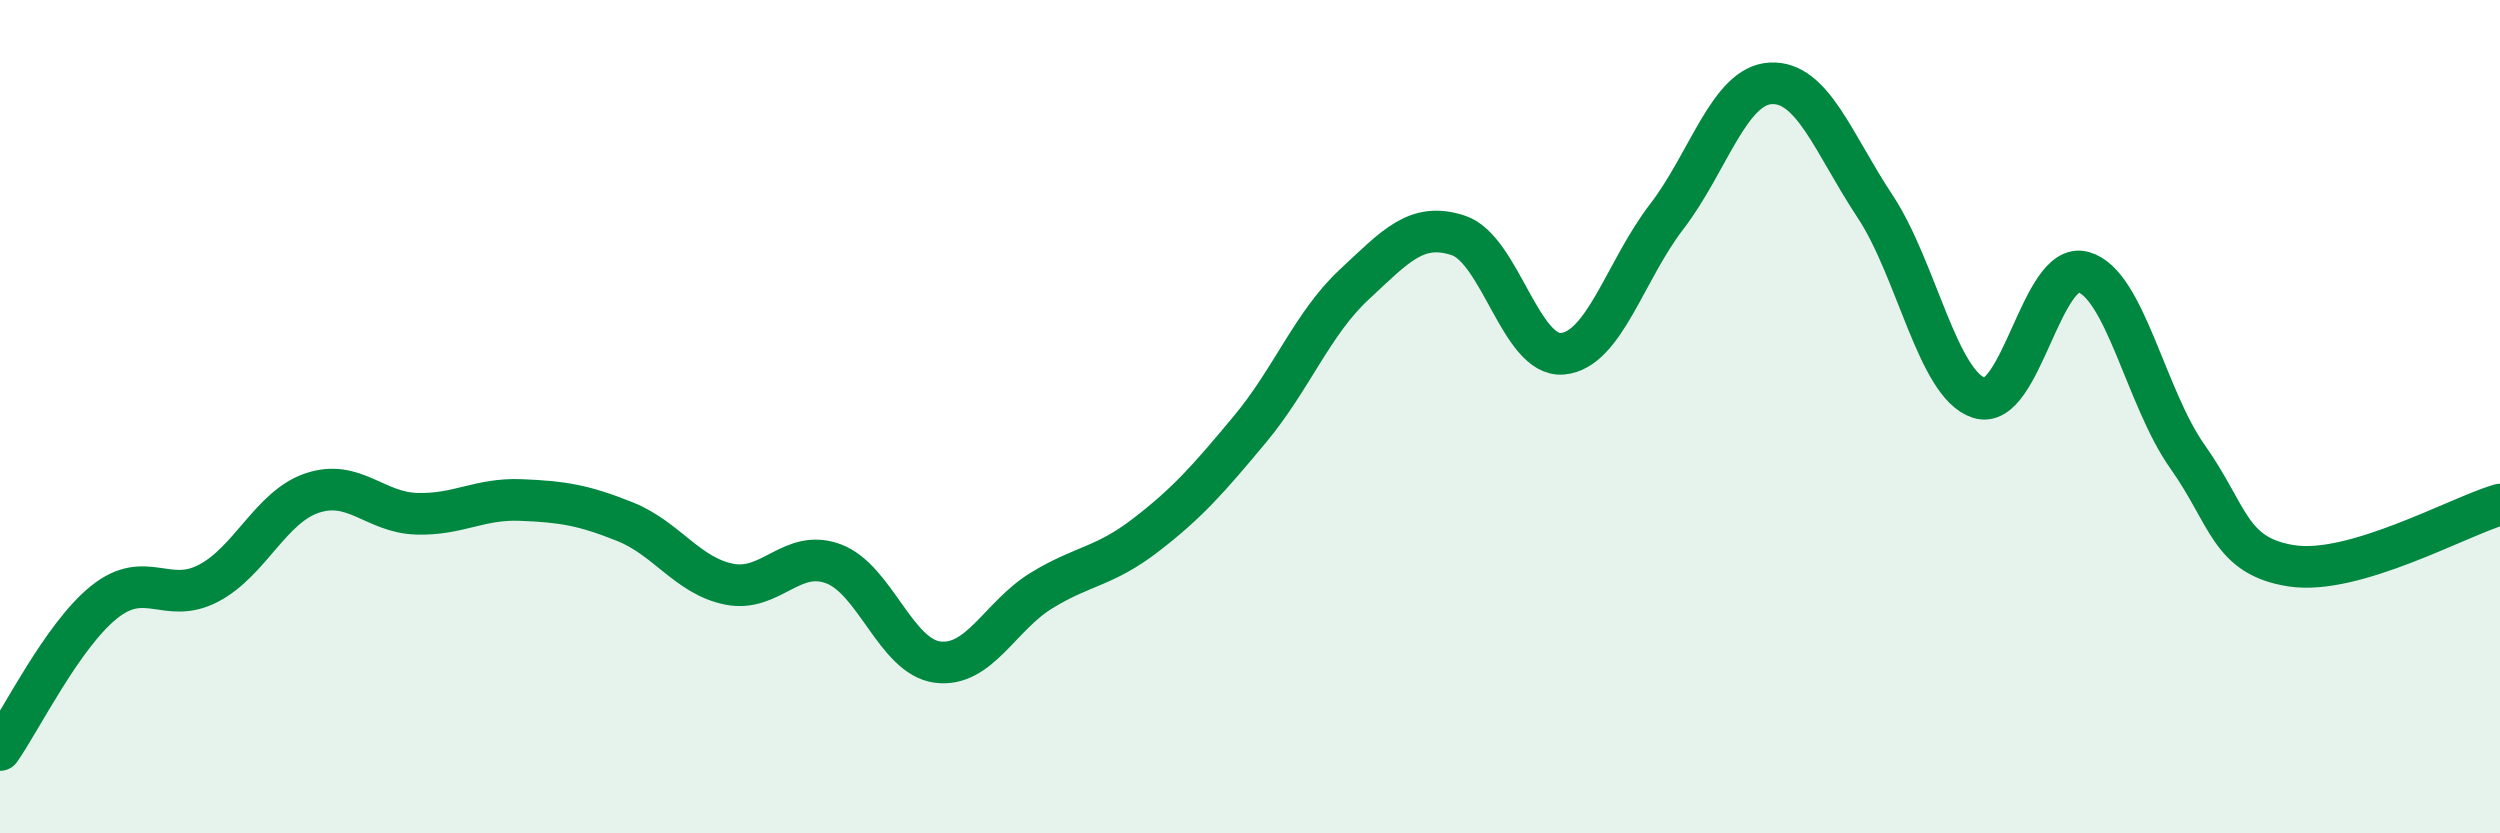
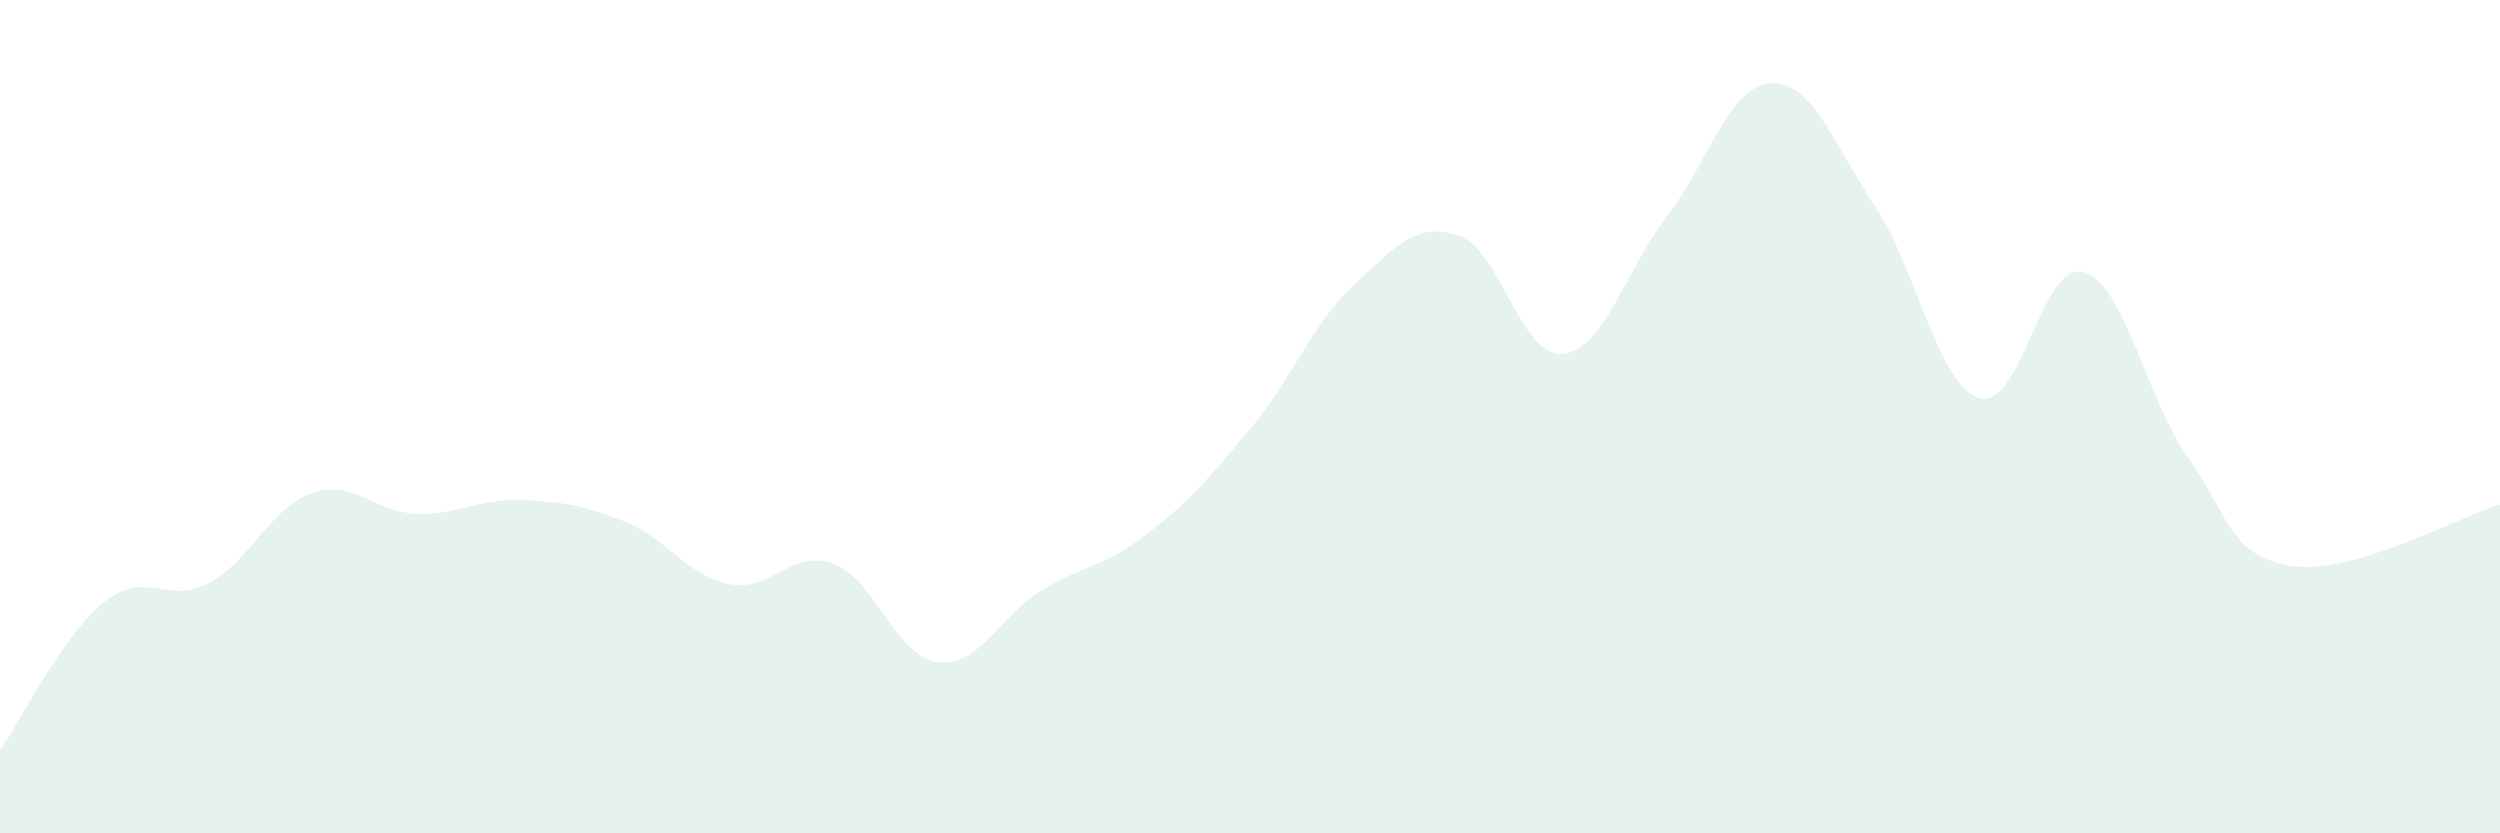
<svg xmlns="http://www.w3.org/2000/svg" width="60" height="20" viewBox="0 0 60 20">
  <path d="M 0,18 C 0.5,17.29 1.5,15.25 2.5,14.45 C 3.5,13.65 4,14.52 5,14 C 6,13.48 6.5,12.16 7.5,11.83 C 8.5,11.5 9,12.3 10,12.33 C 11,12.36 11.5,11.96 12.5,12 C 13.5,12.04 14,12.12 15,12.52 C 16,12.92 16.5,13.82 17.5,14.02 C 18.5,14.22 19,13.16 20,13.53 C 21,13.9 21.5,15.76 22.5,15.89 C 23.5,16.02 24,14.78 25,14.17 C 26,13.56 26.5,13.61 27.5,12.84 C 28.5,12.07 29,11.5 30,10.3 C 31,9.1 31.5,7.76 32.5,6.83 C 33.5,5.9 34,5.32 35,5.65 C 36,5.98 36.5,8.58 37.5,8.49 C 38.5,8.4 39,6.5 40,5.2 C 41,3.9 41.5,2.05 42.5,2 C 43.5,1.95 44,3.44 45,4.95 C 46,6.46 46.5,9.23 47.5,9.55 C 48.5,9.87 49,6.25 50,6.53 C 51,6.81 51.5,9.55 52.5,10.96 C 53.5,12.37 53.5,13.35 55,13.58 C 56.5,13.81 59,12.4 60,12.11L60 20L0 20Z" fill="#008740" opacity="0.1" stroke-linecap="round" stroke-linejoin="round" />
-   <path d="M 0,18 C 0.5,17.29 1.5,15.25 2.5,14.45 C 3.5,13.65 4,14.52 5,14 C 6,13.48 6.5,12.16 7.5,11.83 C 8.5,11.5 9,12.3 10,12.33 C 11,12.36 11.5,11.96 12.5,12 C 13.5,12.04 14,12.12 15,12.52 C 16,12.92 16.5,13.82 17.5,14.02 C 18.5,14.22 19,13.16 20,13.53 C 21,13.9 21.5,15.76 22.5,15.89 C 23.5,16.02 24,14.78 25,14.17 C 26,13.56 26.5,13.61 27.5,12.84 C 28.5,12.07 29,11.5 30,10.3 C 31,9.1 31.5,7.76 32.5,6.83 C 33.5,5.9 34,5.32 35,5.65 C 36,5.98 36.5,8.58 37.5,8.49 C 38.5,8.4 39,6.5 40,5.2 C 41,3.9 41.5,2.05 42.5,2 C 43.5,1.95 44,3.44 45,4.95 C 46,6.46 46.5,9.23 47.5,9.55 C 48.5,9.87 49,6.25 50,6.53 C 51,6.81 51.5,9.55 52.5,10.96 C 53.5,12.37 53.5,13.35 55,13.58 C 56.5,13.81 59,12.4 60,12.11" stroke="#008740" stroke-width="1" fill="none" stroke-linecap="round" stroke-linejoin="round" />
</svg>